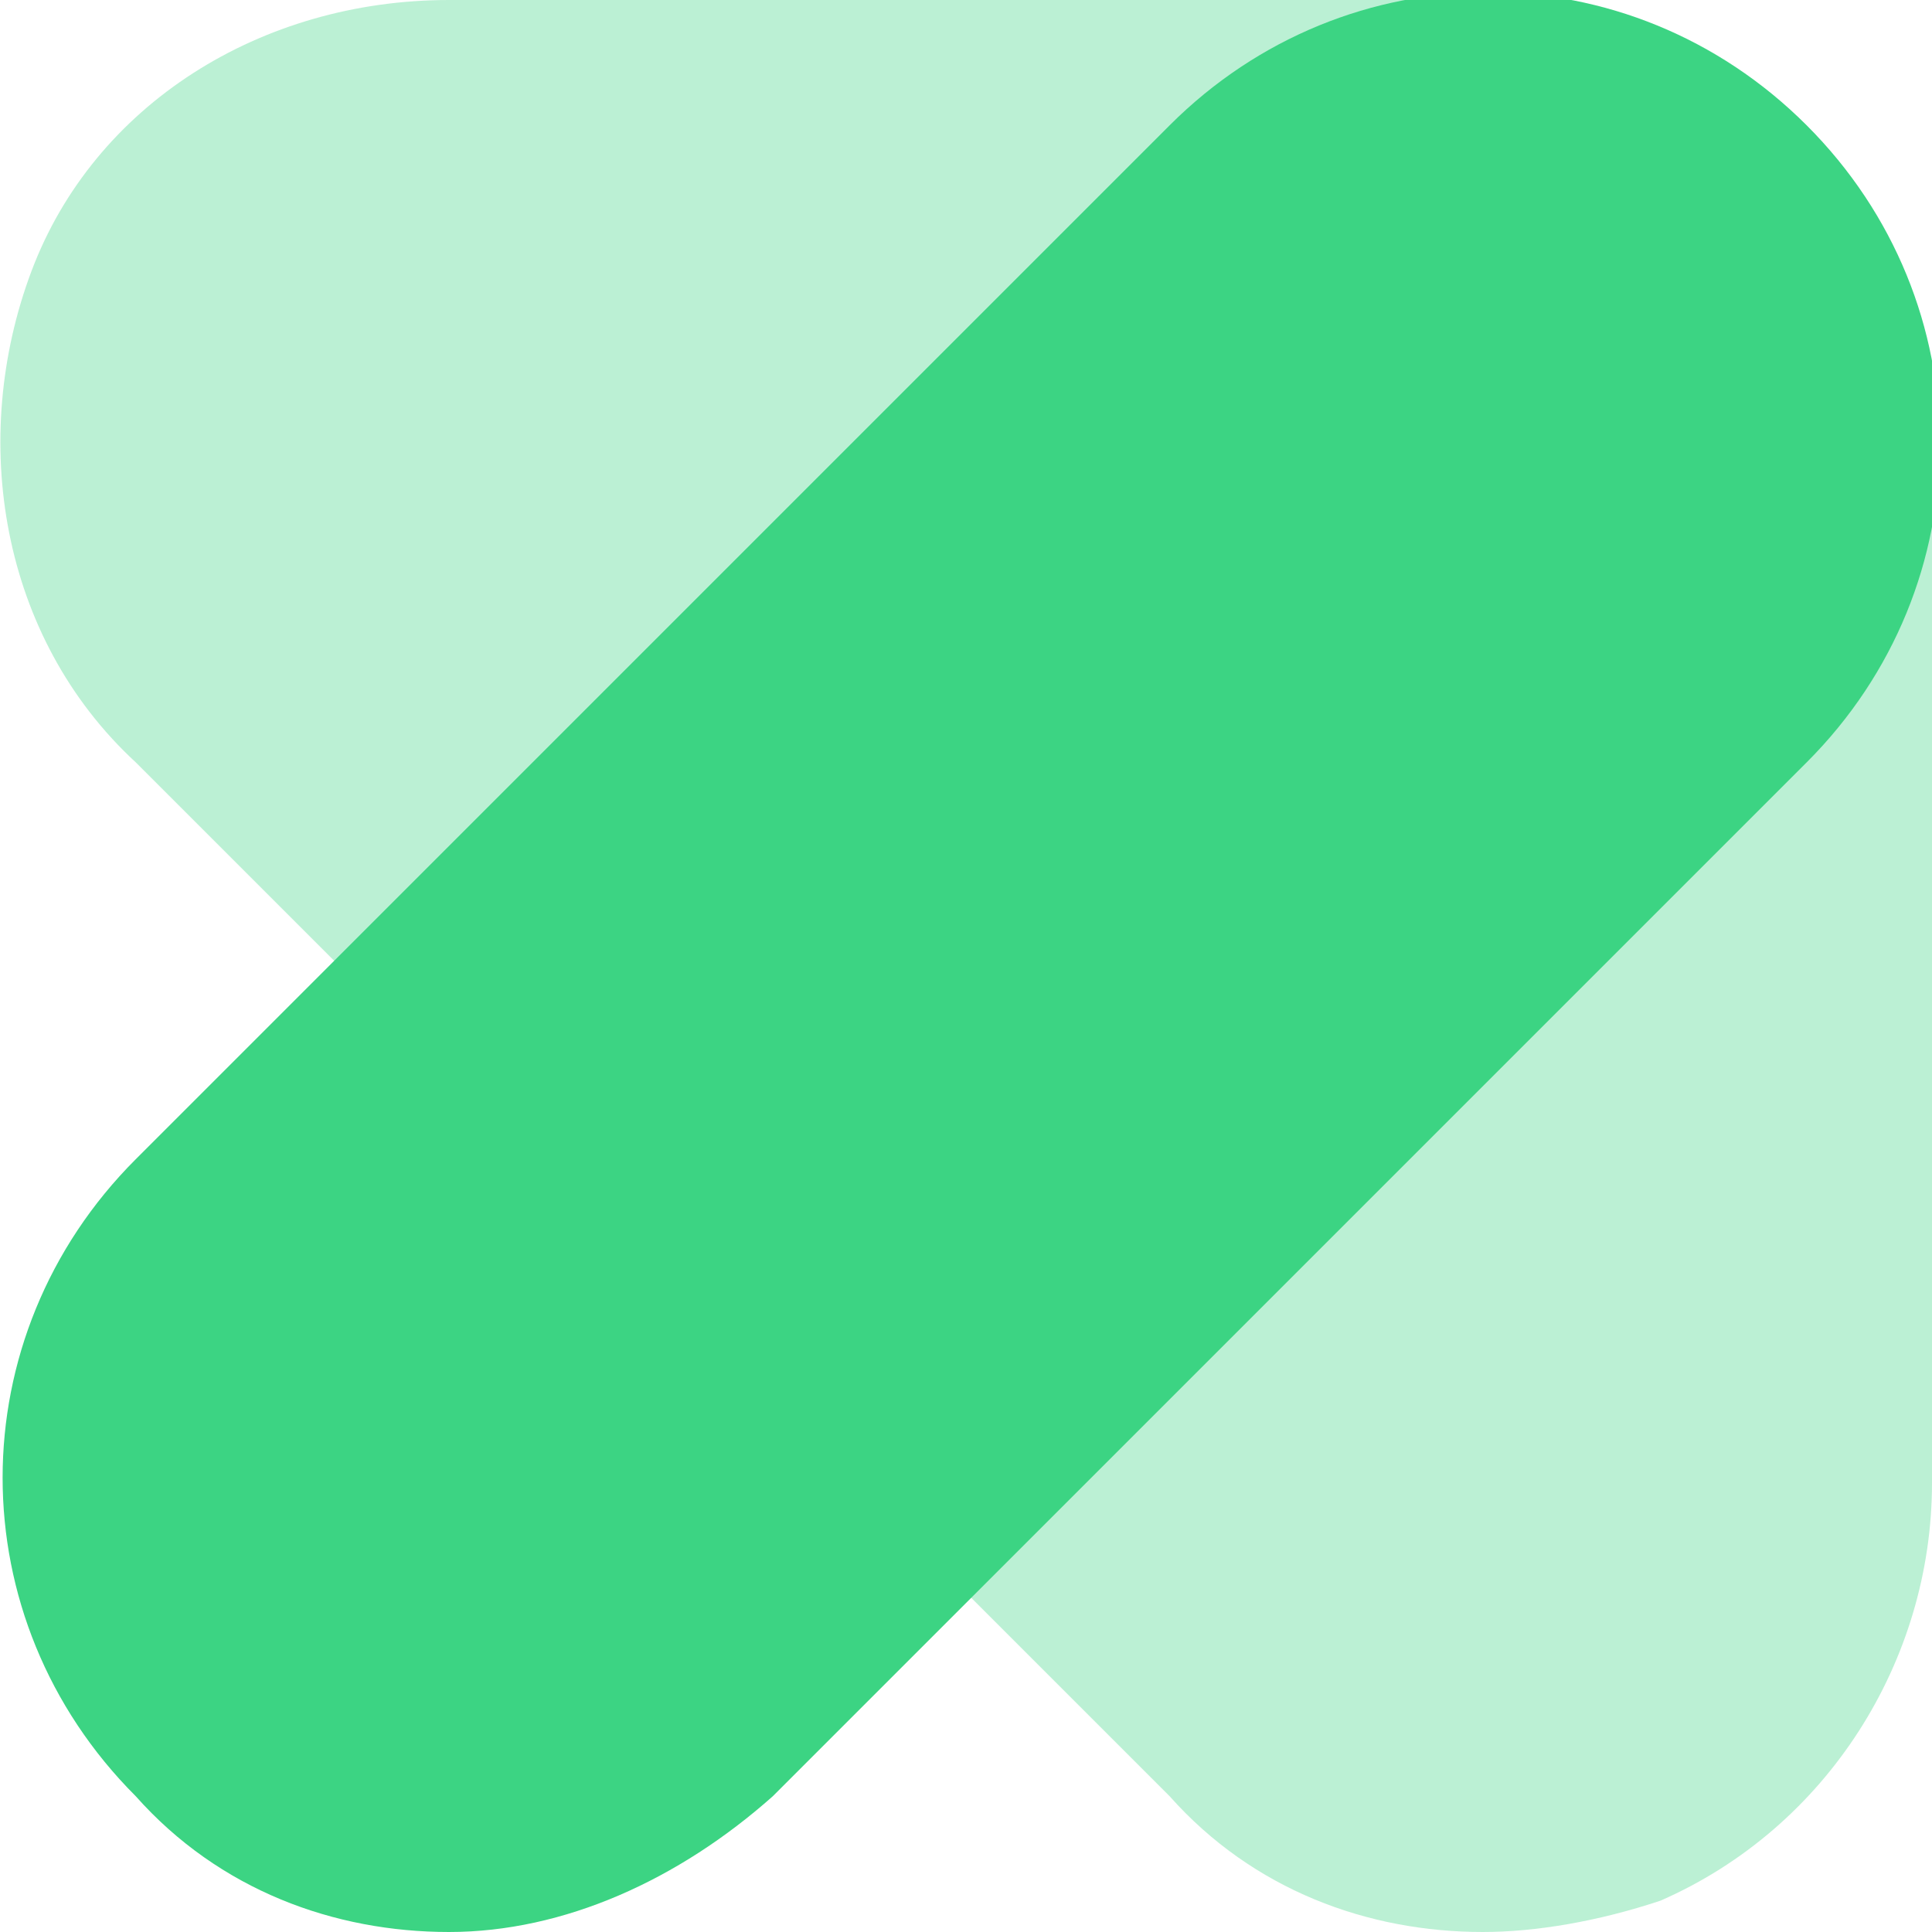
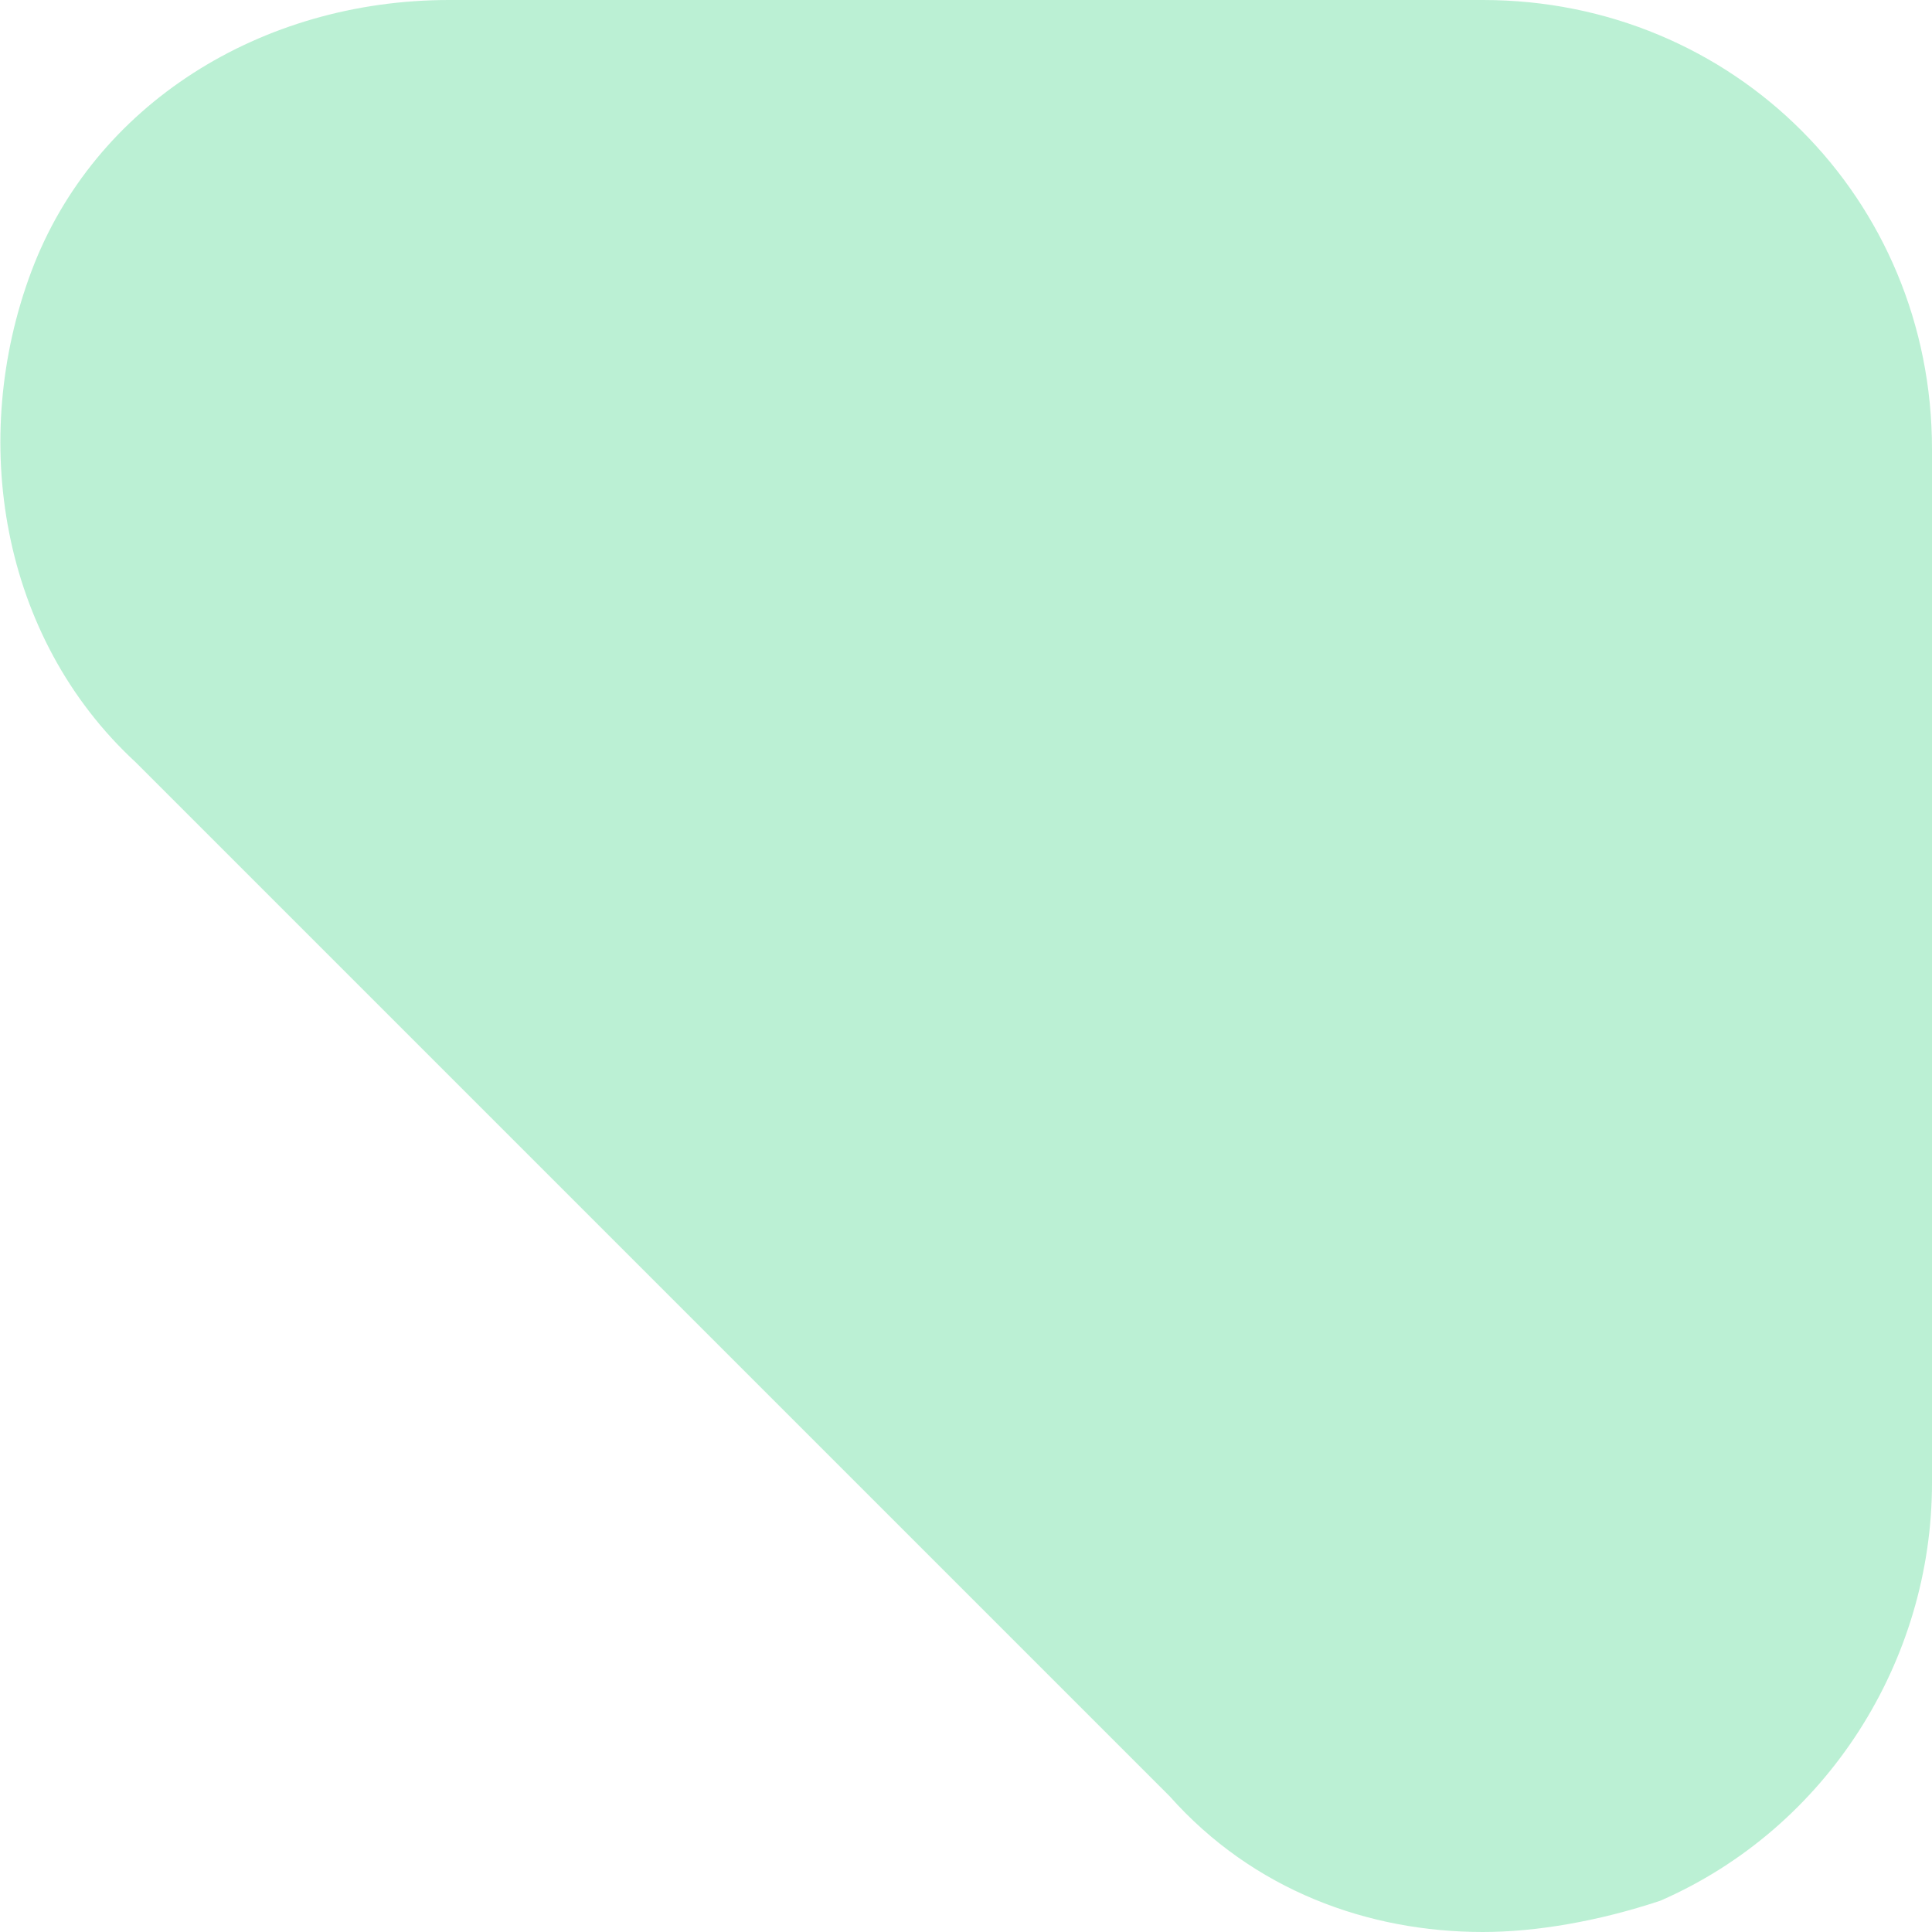
<svg xmlns="http://www.w3.org/2000/svg" id="Layer_1" viewBox="0 0 18.5 18.5" width="2500" height="2500">
  <style>.st0{opacity:.35}.st0,.st1{fill:#3cd483}</style>
  <path class="st0" d="M14.2 18.5c-1.1 0-2.2-.4-3-1.3L1.3 7.3C0 6.1-.3 4.2.3 2.6S2.5 0 4.3 0h9.9c2.4 0 4.3 1.9 4.3 4.3v9.9c0 1.7-1 3.3-2.6 4-.6.2-1.2.3-1.7.3z" />
-   <path class="st1" d="M4.3 18.5c-1.1 0-2.2-.4-3-1.3-1.7-1.7-1.7-4.4 0-6.1l9.9-9.9c1.7-1.7 4.4-1.7 6.1 0 1.7 1.7 1.7 4.4 0 6.1l-9.9 9.9c-.9.8-2 1.3-3.1 1.3z" />
</svg>